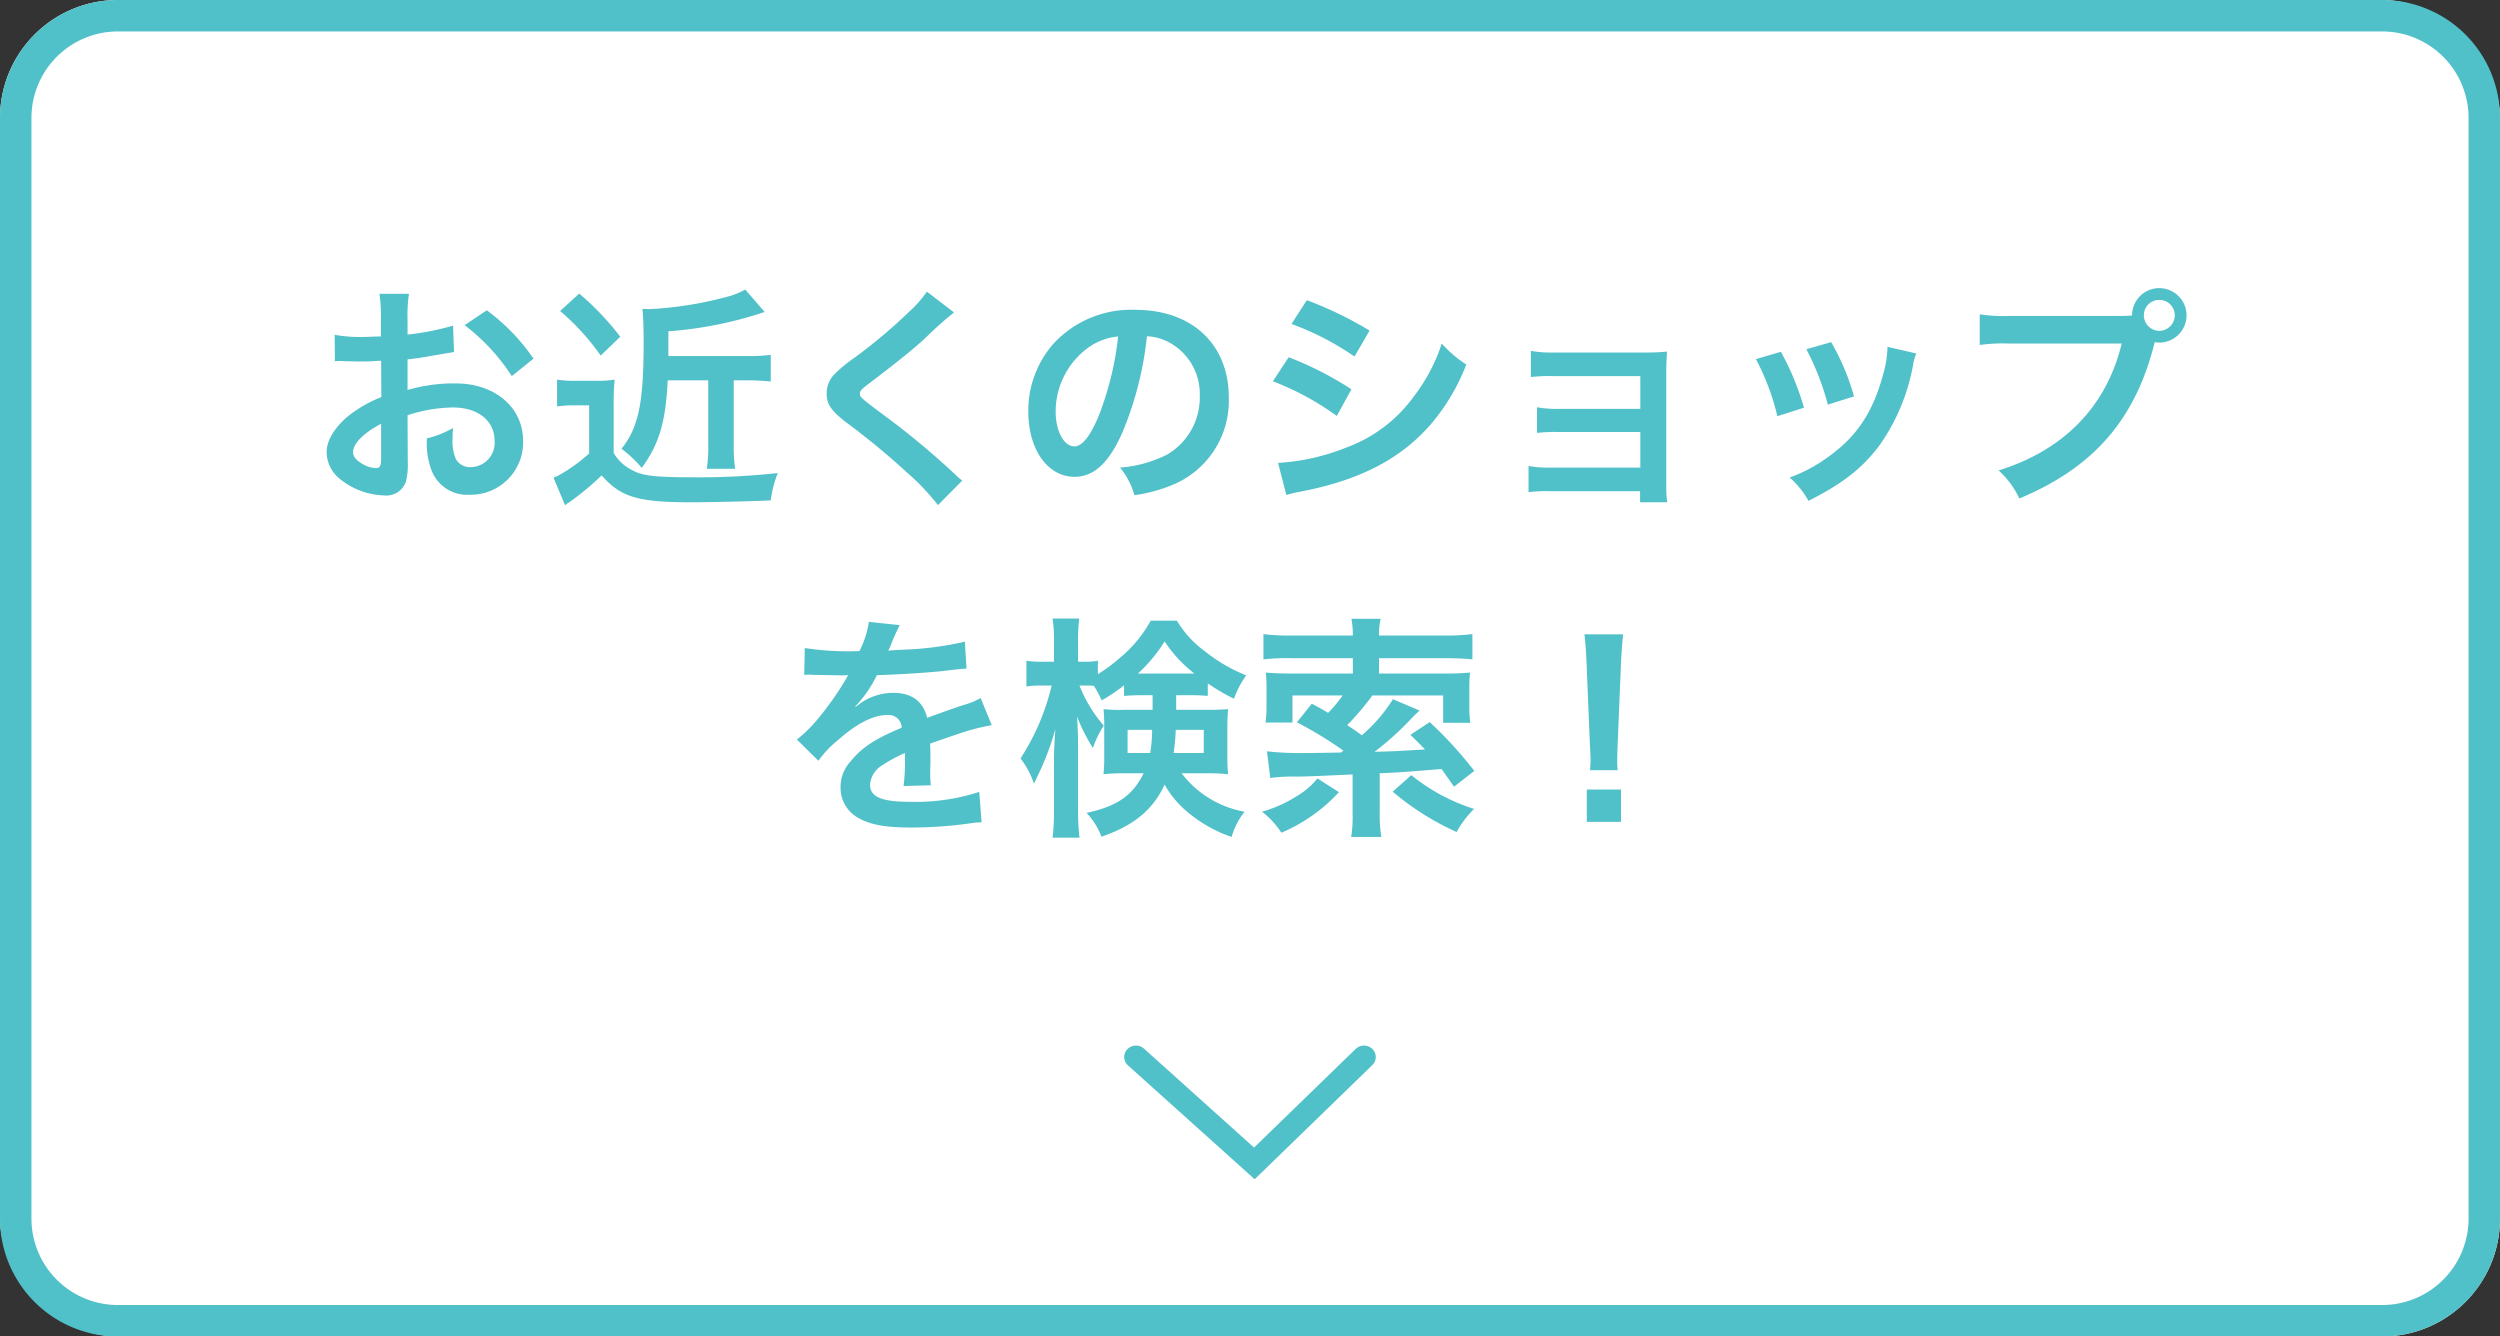
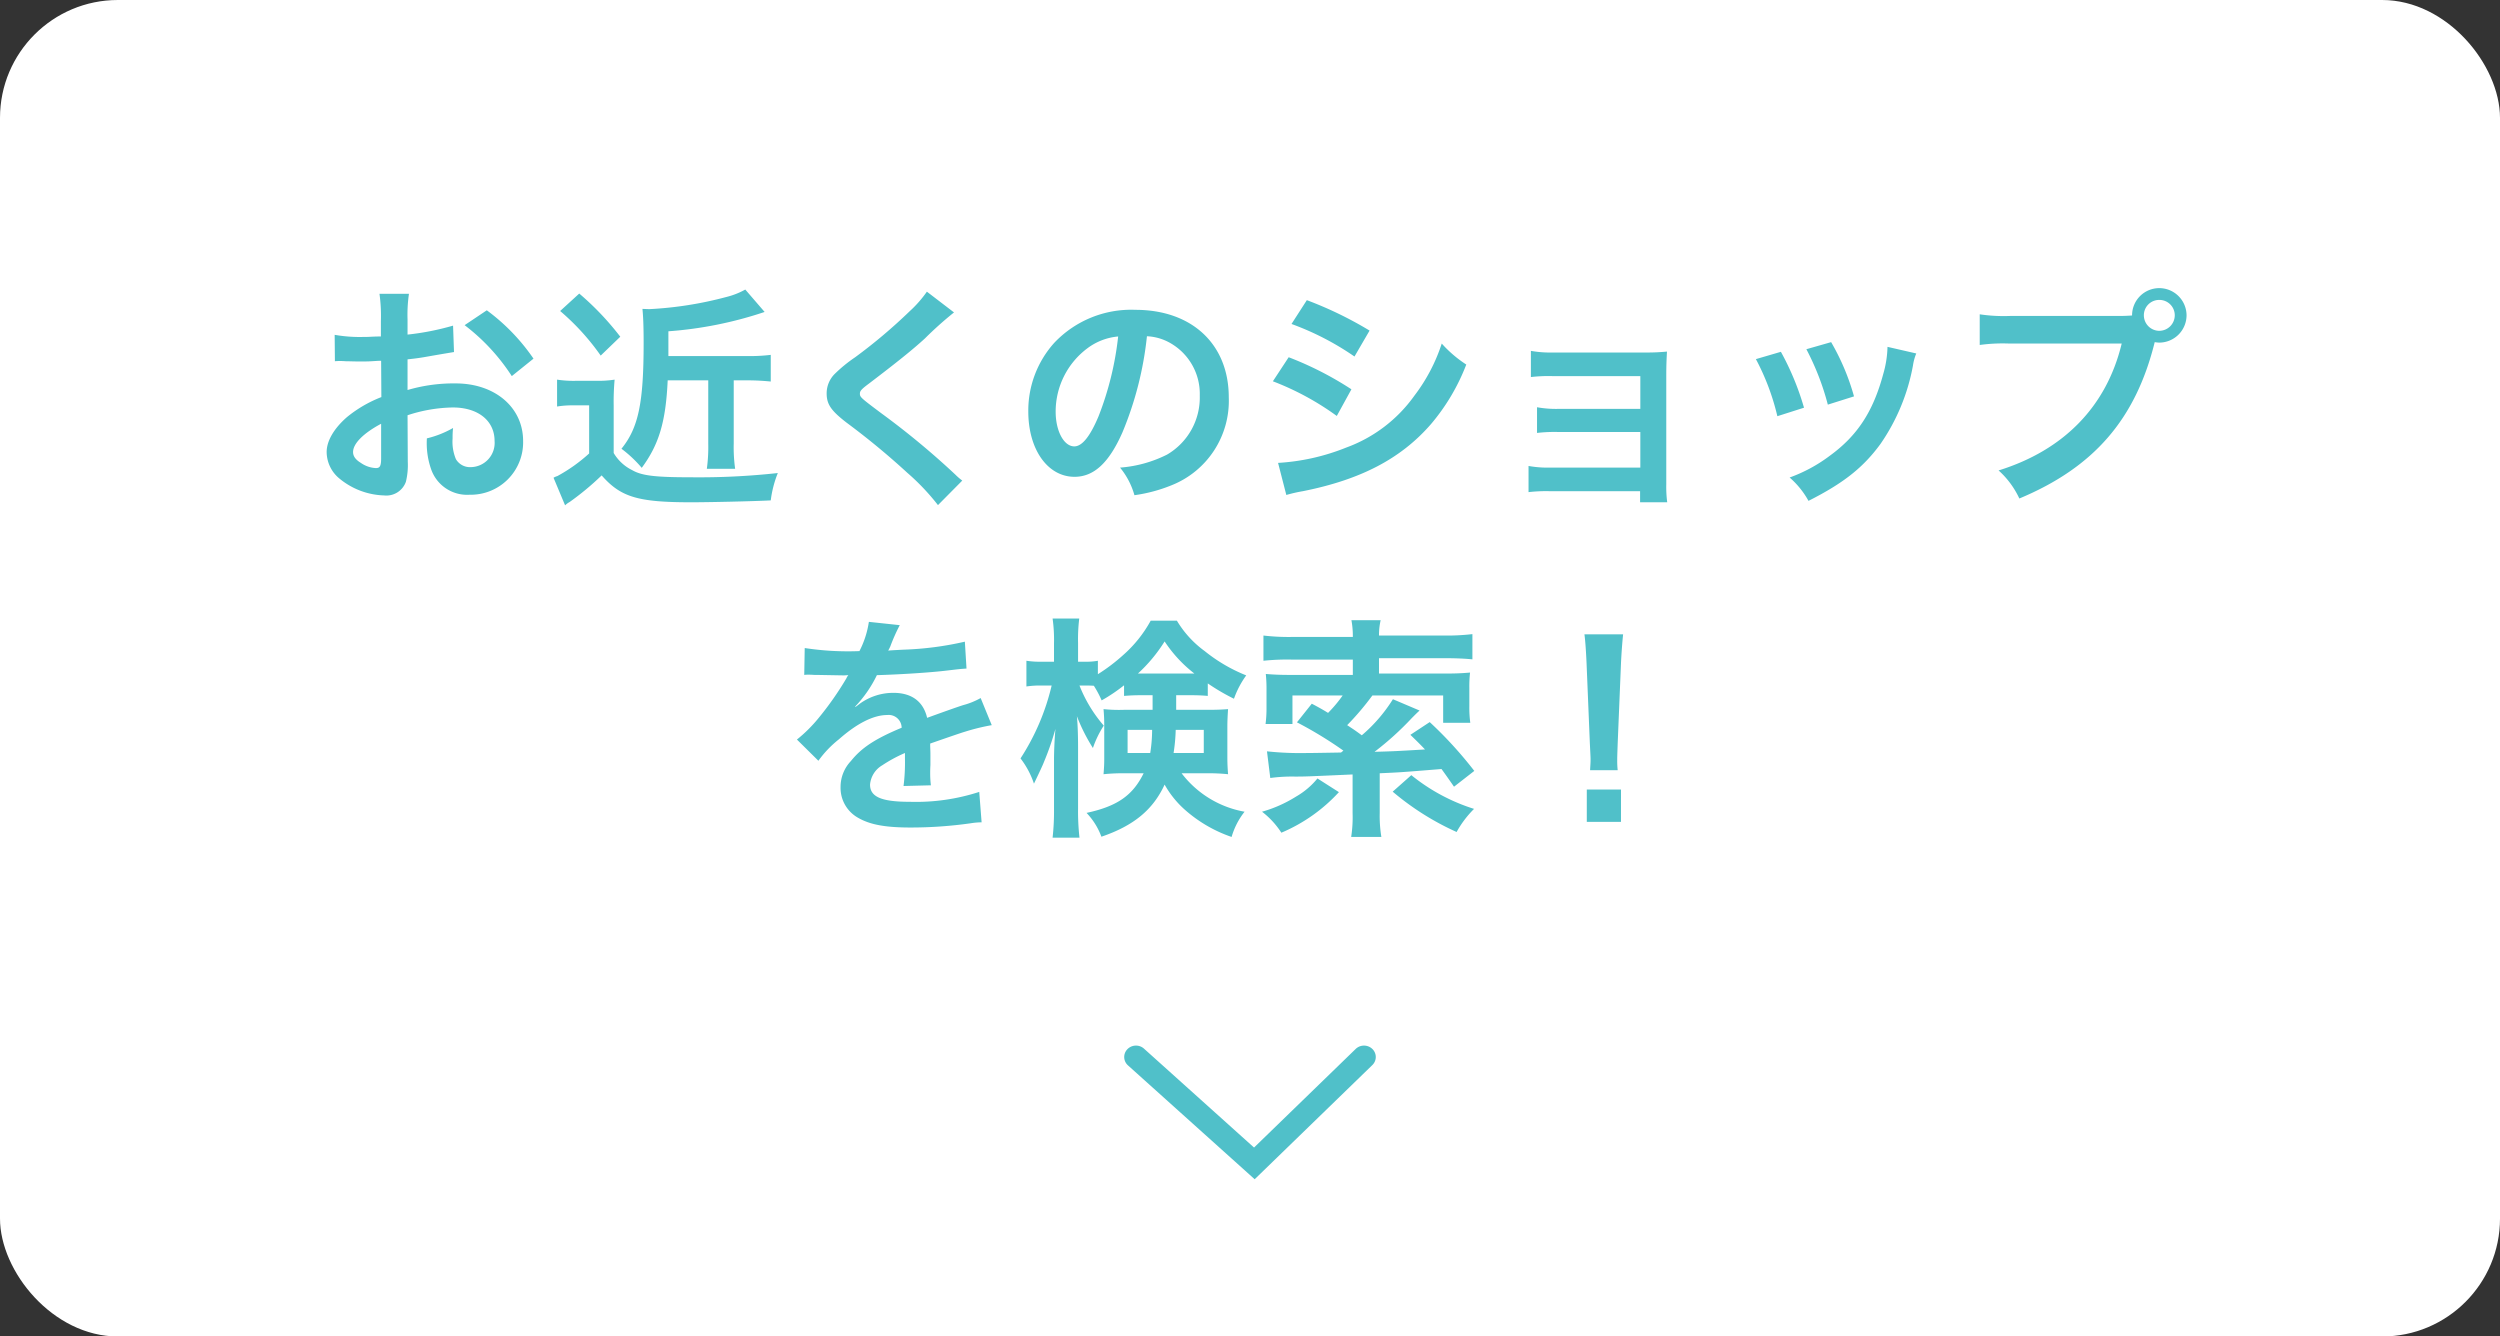
<svg xmlns="http://www.w3.org/2000/svg" width="318" height="170" viewBox="0 0 318 170">
  <rect x="0" y="0" width="318" height="170" fill="#333333" stroke="none" />
  <g transform="translate(-48 -1823)">
    <rect width="318" height="170" rx="15" transform="translate(48 1823)" fill="#fff" />
-     <path d="M15,4A11,11,0,0,0,4,15V155a11,11,0,0,0,11,11H303a11,11,0,0,0,11-11V15A11,11,0,0,0,303,4H15m0-4H303a15,15,0,0,1,15,15V155a15,15,0,0,1-15,15H15A15,15,0,0,1,0,155V15A15,15,0,0,1,15,0Z" transform="translate(48 1823)" fill="#50c0c9" />
-     <path d="M-107.16-9.18a19.2,19.2,0,0,1,5.76-.99c3.21,0,5.31,1.68,5.31,4.26a3.083,3.083,0,0,1-3.03,3.33,2.075,2.075,0,0,1-1.89-1.02,5.78,5.78,0,0,1-.42-2.64,10.4,10.4,0,0,1,.06-1.32,12.656,12.656,0,0,1-3.33,1.32,10.022,10.022,0,0,0,.51,3.84A4.843,4.843,0,0,0-99.27.93a6.665,6.665,0,0,0,6.81-6.84c0-4.26-3.57-7.32-8.58-7.32a20.8,20.8,0,0,0-6.12.84v-3.9c1.14-.12,1.74-.21,2.73-.39,2.07-.36,2.64-.45,3.18-.54l-.12-3.36a33.458,33.458,0,0,1-5.79,1.14v-1.92a18.418,18.418,0,0,1,.18-3.27h-3.75a20.555,20.555,0,0,1,.18,3.45v1.98c-.33,0-.48,0-1.2.03-.42.03-.75.03-1.05.03a18.4,18.4,0,0,1-3.63-.27l.03,3.36a5.625,5.625,0,0,1,.63-.03c.09,0,.36,0,.75.03.36,0,1.2.03,1.65.03.75,0,1.17,0,1.62-.03.99-.06.99-.06,1.23-.06l.03,4.62a16.049,16.049,0,0,0-4.38,2.55c-1.65,1.44-2.58,3.03-2.58,4.44a4.406,4.406,0,0,0,1.65,3.39,9.345,9.345,0,0,0,5.67,2.13,2.636,2.636,0,0,0,2.76-1.74,8.933,8.933,0,0,0,.24-2.55Zm-3.36,5.46c0,.99-.15,1.26-.66,1.26a3.606,3.606,0,0,1-1.92-.66c-.69-.42-.99-.87-.99-1.38,0-1.08,1.32-2.4,3.57-3.6Zm19.38-12.66a25.445,25.445,0,0,0-5.94-6.15l-2.82,1.89a25.618,25.618,0,0,1,6,6.48Zm22.23,2.76v8.04a20.424,20.424,0,0,1-.18,3.21h3.6a19.908,19.908,0,0,1-.18-3.21v-8.04h1.74c1.11,0,2.04.06,2.97.15v-3.39a22.284,22.284,0,0,1-3.09.15h-9.93v-3.15a49.685,49.685,0,0,0,12.24-2.46l-2.46-2.85a9.714,9.714,0,0,1-2.46.96,46.883,46.883,0,0,1-9.69,1.53c-.18,0-.24,0-.93-.03.09.9.15,2.13.15,4.32,0,7.65-.66,10.8-2.82,13.47a15.8,15.8,0,0,1,2.58,2.43c2.19-2.97,3.06-5.85,3.3-11.13Zm-18.84-8.82a30.17,30.17,0,0,1,5.16,5.67l2.49-2.4a35.847,35.847,0,0,0-5.22-5.49Zm-.39,12.15a12.019,12.019,0,0,1,2.07-.15h2.01v6.12a20.506,20.506,0,0,1-4.05,2.88,1.927,1.927,0,0,0-.48.21l1.47,3.51a2.478,2.478,0,0,1,.57-.42,35.3,35.3,0,0,0,4.08-3.39c2.43,2.76,4.59,3.42,11.37,3.42,2.22,0,7.8-.12,10.14-.24a13.856,13.856,0,0,1,.9-3.48,91.873,91.873,0,0,1-11.1.54c-4.53,0-6.21-.21-7.41-.9a5.614,5.614,0,0,1-2.37-2.19v-6.03a31.217,31.217,0,0,1,.12-3.3,13.642,13.642,0,0,1-2.28.15h-2.64a13.83,13.83,0,0,1-2.4-.15ZM-41.1-24.9a14.872,14.872,0,0,1-2.19,2.49,67.241,67.241,0,0,1-6.93,5.85,18.4,18.4,0,0,0-2.64,2.16,3.5,3.5,0,0,0-.99,2.43c0,1.38.54,2.19,2.52,3.72a95.151,95.151,0,0,1,7.74,6.39,28.979,28.979,0,0,1,3.9,4.11L-36.6-.87a7.48,7.48,0,0,1-.87-.75,100.839,100.839,0,0,0-9.45-7.83c-2.64-1.98-2.7-2.04-2.7-2.49,0-.33.21-.57,1.14-1.26,3.51-2.67,5.61-4.35,7.14-5.76a45.764,45.764,0,0,1,3.69-3.3Zm27.99,5.67a6.557,6.557,0,0,1,3.03.9,7.432,7.432,0,0,1,3.69,6.66,8.4,8.4,0,0,1-4.17,7.5,15.943,15.943,0,0,1-5.97,1.65A9.57,9.57,0,0,1-14.7.99,19.613,19.613,0,0,0-9.99-.27,11.557,11.557,0,0,0-2.7-11.46c0-6.75-4.68-11.13-11.88-11.13a13.467,13.467,0,0,0-10.32,4.2,12.887,12.887,0,0,0-3.3,8.73c0,4.83,2.46,8.31,5.88,8.31,2.46,0,4.38-1.77,6.09-5.64A43.4,43.4,0,0,0-13.11-19.23Zm-3.66.03A39.538,39.538,0,0,1-19.26-9.06c-1.08,2.58-2.1,3.84-3.09,3.84-1.32,0-2.37-1.95-2.37-4.41a10.044,10.044,0,0,1,4.08-8.1A7.637,7.637,0,0,1-16.77-19.2ZM5.28-20.79a35.222,35.222,0,0,1,8.01,4.14l1.92-3.3a48.107,48.107,0,0,0-7.98-3.87ZM2.91-13.5a35.088,35.088,0,0,1,8.13,4.41l1.86-3.39a42.411,42.411,0,0,0-7.98-4.08ZM4.62.96A19.377,19.377,0,0,1,6.72.48C14.1-.99,19.2-3.66,23.01-8.04a26.188,26.188,0,0,0,4.5-7.59,15.49,15.49,0,0,1-3.12-2.67,22.2,22.2,0,0,1-3.48,6.63,18.339,18.339,0,0,1-8.67,6.6A27.457,27.457,0,0,1,3.57-3.12Zm45-.48V1.89h3.45a15,15,0,0,1-.12-2.28V-14.13c0-1.32.03-2.07.09-3.15a26.212,26.212,0,0,1-2.79.12H38.43a13.682,13.682,0,0,1-2.7-.21v3.33a19.492,19.492,0,0,1,2.7-.12H49.65v4.17H39.21a13.484,13.484,0,0,1-2.7-.21v3.27a18.941,18.941,0,0,1,2.7-.12H49.65v4.53H38.13a13.682,13.682,0,0,1-2.7-.21V.6a18.941,18.941,0,0,1,2.7-.12Zm14.73-16.8a30.013,30.013,0,0,1,2.73,7.26l3.39-1.08a34.606,34.606,0,0,0-2.94-7.11Zm6.42-1.26a32.989,32.989,0,0,1,2.73,7.05l3.33-1.05a29.472,29.472,0,0,0-2.91-6.9Zm10.32-.3a13.307,13.307,0,0,1-.54,3.45c-1.29,4.8-3.3,7.86-6.81,10.41a19.46,19.46,0,0,1-5.1,2.76,10.9,10.9,0,0,1,2.4,2.97c4.44-2.25,6.93-4.2,9.15-7.23a25.609,25.609,0,0,0,4.14-9.99,6.314,6.314,0,0,1,.42-1.53Zm15.57-3.93a20.555,20.555,0,0,1-3.84-.21v3.9a21.614,21.614,0,0,1,3.78-.18h14.28c-1.92,7.98-7.35,13.56-15.66,16.14a11.04,11.04,0,0,1,2.64,3.57c9.48-3.96,14.79-10.08,17.22-19.89a4.1,4.1,0,0,0,.57.06,3.483,3.483,0,0,0,3.48-3.48,3.476,3.476,0,0,0-3.48-3.45,3.457,3.457,0,0,0-3.45,3.48c-.51.03-.87.06-1.77.06Zm18.99-2.04a1.953,1.953,0,0,1,1.98,1.95,1.978,1.978,0,0,1-1.98,1.98,1.972,1.972,0,0,1-1.95-1.98A1.946,1.946,0,0,1,115.65-23.85ZM-56.7,23.85a3.314,3.314,0,0,1,.48-.03c.27,0,.27,0,.84.03.66,0,3.3.06,3.78.06,0,0,.39-.03.51-.03a1.468,1.468,0,0,0-.24.39,39.734,39.734,0,0,1-3.6,5.13,18.378,18.378,0,0,1-2.7,2.67l2.73,2.7a13.489,13.489,0,0,1,2.61-2.73c2.31-2.04,4.41-3.09,6.15-3.09a1.647,1.647,0,0,1,1.83,1.62c-3.39,1.41-5.1,2.55-6.45,4.23a4.781,4.781,0,0,0-1.32,3.33A4.35,4.35,0,0,0-49.89,42c1.53.9,3.51,1.26,6.69,1.26a54.413,54.413,0,0,0,7.68-.54,8.84,8.84,0,0,1,1.38-.12l-.3-3.87a26.065,26.065,0,0,1-8.82,1.26c-3.63,0-5.07-.63-5.07-2.19a3.158,3.158,0,0,1,1.56-2.46,18.233,18.233,0,0,1,2.88-1.56v.72a23.75,23.75,0,0,1-.18,3.48l3.48-.09a12.317,12.317,0,0,1-.09-1.59c0-.21,0-.48.03-.99v-1.2c0-.42,0-.42-.03-1.2v-.33q3.87-1.35,4.5-1.53a26.481,26.481,0,0,1,3.33-.81l-1.41-3.45a9.373,9.373,0,0,1-2.22.9q-1.125.36-4.59,1.62c-.48-2.07-1.95-3.18-4.29-3.18a7.252,7.252,0,0,0-4.23,1.35c-.39.3-.39.3-.6.45l-.03-.06a15.524,15.524,0,0,0,2.76-3.99c3.03-.09,6.84-.33,9.03-.6,1.53-.18,1.53-.18,2.37-.24l-.21-3.42a40.528,40.528,0,0,1-7.86,1.02c-1.65.09-1.65.09-1.89.12.06-.12.12-.21.27-.54a22.92,22.92,0,0,1,1.2-2.7l-3.93-.42a11.881,11.881,0,0,1-1.2,3.72,36.253,36.253,0,0,1-6.96-.39Zm44.31,2.58v1.86h-3.66a18.735,18.735,0,0,1-2.58-.09c.06.75.09,1.23.09,2.07v4.29c0,.69-.03,1.14-.09,1.92a24.572,24.572,0,0,1,2.76-.12h2.34c-1.38,2.82-3.36,4.2-7.26,5.04a8.822,8.822,0,0,1,1.89,3.03c4.14-1.41,6.57-3.45,8.04-6.63a12.259,12.259,0,0,0,2.52,3.15,17.505,17.505,0,0,0,6,3.51A9.363,9.363,0,0,1-.69,41.25,12.906,12.906,0,0,1-8.7,36.36h3.09a25.032,25.032,0,0,1,2.82.12c-.06-.84-.09-1.26-.09-2.28V30.51c0-.78.03-1.41.09-2.31-.78.06-1.41.09-2.64.09H-9.39V26.43H-7.8c1.2,0,1.74.03,2.43.09V24.93a26.771,26.771,0,0,0,3.33,1.95A11.684,11.684,0,0,1-.48,23.91a20.459,20.459,0,0,1-5.28-3.09A13.064,13.064,0,0,1-9.3,16.95h-3.33a16.13,16.13,0,0,1-3.51,4.38,23.179,23.179,0,0,1-3.21,2.43V22.05a8.3,8.3,0,0,1-1.62.12h-.9V19.8a21.46,21.46,0,0,1,.15-3.12h-3.39a19.549,19.549,0,0,1,.18,3.15v2.34h-1.5a11.729,11.729,0,0,1-2.01-.12v3.27a11.954,11.954,0,0,1,2.01-.12h1.2a29.263,29.263,0,0,1-3.96,9.27,10.926,10.926,0,0,1,1.71,3.21c.72-1.5,1.14-2.4,1.26-2.73a35.147,35.147,0,0,0,1.47-4.23c-.12,1.44-.18,2.94-.18,3.93v6.21a30.442,30.442,0,0,1-.18,3.69h3.42a29.764,29.764,0,0,1-.18-3.69V33.09c0-1.77-.06-3.09-.15-3.99a23.283,23.283,0,0,0,2.04,4.05A12.543,12.543,0,0,1-18.6,30.3a17.659,17.659,0,0,1-3.09-5.1h.78c.36,0,.57,0,1.05.03a13.351,13.351,0,0,1,.99,1.86,21.617,21.617,0,0,0,2.85-1.92v1.35c.81-.06,1.23-.09,2.43-.09Zm-.06,4.41a18.952,18.952,0,0,1-.24,2.94h-2.88V30.84Zm6.57,0v2.94H-9.72a22.471,22.471,0,0,0,.27-2.94Zm-7.71-7.17h-.66a19.747,19.747,0,0,0,3.39-4.08,16.953,16.953,0,0,0,3.78,4.08h-6.51ZM2.58,36.96a20.645,20.645,0,0,1,3.12-.18c1.29,0,1.32,0,7.35-.27v4.92a16.448,16.448,0,0,1-.18,3.03h3.84a16.414,16.414,0,0,1-.21-3.03V36.36c2.67-.12,2.67-.12,7.86-.54.48.66.78,1.08,1.59,2.25l2.58-2.01a51.126,51.126,0,0,0-5.67-6.21L20.4,31.47c.93.9,1.26,1.23,1.86,1.86-3.54.21-4.08.24-6.42.3a38.092,38.092,0,0,0,4.77-4.32c.42-.42.66-.66.96-.93l-3.39-1.44a19.792,19.792,0,0,1-3.96,4.59c-.93-.69-1.14-.81-1.86-1.29a35.031,35.031,0,0,0,3.21-3.78h9v3.48h3.45a14.6,14.6,0,0,1-.12-2.13V25.53a16.177,16.177,0,0,1,.09-1.98,31.138,31.138,0,0,1-3.21.12H16.41V21.72h8.25c1.56,0,2.76.06,3.63.15V18.66a27.827,27.827,0,0,1-3.69.18H16.41v-.18a8.444,8.444,0,0,1,.21-1.95H12.9a10.72,10.72,0,0,1,.18,1.95v.18H5.37a27.621,27.621,0,0,1-3.66-.18v3.21a28.218,28.218,0,0,1,3.63-.15h7.74v1.95H5.19c-1.23,0-2.07-.03-3.18-.12a19.1,19.1,0,0,1,.09,2.13v2.16a15.664,15.664,0,0,1-.12,2.07H5.4V26.46h6.39a16.972,16.972,0,0,1-1.86,2.22c-.63-.39-1.05-.63-2.07-1.17L5.97,29.88a50.516,50.516,0,0,1,5.91,3.6l-.3.24c-3.45.06-3.45.06-4.17.06a39.723,39.723,0,0,1-5.25-.21Zm6,.06a9.8,9.8,0,0,1-2.73,2.31,16.6,16.6,0,0,1-4.32,1.92,10.67,10.67,0,0,1,2.46,2.67,21.034,21.034,0,0,0,7.32-5.16Zm9.57,1.68a34.365,34.365,0,0,0,8.13,5.13,13.069,13.069,0,0,1,2.22-2.94,24.174,24.174,0,0,1-7.98-4.29Zm28.62-2.73a10.714,10.714,0,0,1-.06-1.26c0-.42,0-.42.06-2.16l.42-10.2c.06-1.29.18-2.85.27-3.66H42.54c.12.84.21,2.34.27,3.66l.42,10.2c.09,1.8.09,1.8.09,2.13,0,.36-.03.66-.06,1.29Zm.42,6.57V38.43H42.84v4.11Z" transform="translate(207 1885)" fill="#50c0c9" />
+     <path d="M-107.16-9.18a19.2,19.2,0,0,1,5.76-.99c3.21,0,5.31,1.68,5.31,4.26a3.083,3.083,0,0,1-3.03,3.33,2.075,2.075,0,0,1-1.89-1.02,5.78,5.78,0,0,1-.42-2.64,10.4,10.4,0,0,1,.06-1.32,12.656,12.656,0,0,1-3.33,1.32,10.022,10.022,0,0,0,.51,3.84A4.843,4.843,0,0,0-99.27.93a6.665,6.665,0,0,0,6.81-6.84c0-4.26-3.57-7.32-8.58-7.32a20.8,20.8,0,0,0-6.12.84v-3.9c1.14-.12,1.74-.21,2.73-.39,2.07-.36,2.64-.45,3.18-.54l-.12-3.36a33.458,33.458,0,0,1-5.79,1.14v-1.92a18.418,18.418,0,0,1,.18-3.27h-3.75a20.555,20.555,0,0,1,.18,3.45v1.98c-.33,0-.48,0-1.2.03-.42.03-.75.03-1.05.03a18.4,18.4,0,0,1-3.63-.27l.03,3.36a5.625,5.625,0,0,1,.63-.03c.09,0,.36,0,.75.03.36,0,1.2.03,1.65.03.75,0,1.17,0,1.62-.03.99-.06.99-.06,1.23-.06l.03,4.62a16.049,16.049,0,0,0-4.38,2.55c-1.65,1.44-2.58,3.03-2.58,4.44a4.406,4.406,0,0,0,1.65,3.39,9.345,9.345,0,0,0,5.67,2.13,2.636,2.636,0,0,0,2.76-1.74,8.933,8.933,0,0,0,.24-2.55Zm-3.36,5.46c0,.99-.15,1.26-.66,1.26a3.606,3.606,0,0,1-1.92-.66c-.69-.42-.99-.87-.99-1.38,0-1.08,1.32-2.4,3.57-3.6Zm19.38-12.66a25.445,25.445,0,0,0-5.94-6.15l-2.82,1.89a25.618,25.618,0,0,1,6,6.48Zm22.23,2.76v8.04a20.424,20.424,0,0,1-.18,3.21h3.6a19.908,19.908,0,0,1-.18-3.21v-8.04h1.74c1.11,0,2.04.06,2.97.15v-3.39a22.284,22.284,0,0,1-3.09.15h-9.93v-3.15a49.685,49.685,0,0,0,12.24-2.46l-2.46-2.85a9.714,9.714,0,0,1-2.46.96,46.883,46.883,0,0,1-9.69,1.53c-.18,0-.24,0-.93-.03.09.9.15,2.13.15,4.32,0,7.65-.66,10.8-2.82,13.47a15.8,15.8,0,0,1,2.58,2.43c2.19-2.97,3.06-5.85,3.3-11.13Zm-18.84-8.82a30.17,30.17,0,0,1,5.16,5.67l2.49-2.4a35.847,35.847,0,0,0-5.22-5.49Zm-.39,12.15a12.019,12.019,0,0,1,2.07-.15h2.01v6.12a20.506,20.506,0,0,1-4.05,2.88,1.927,1.927,0,0,0-.48.21l1.47,3.51a2.478,2.478,0,0,1,.57-.42,35.3,35.3,0,0,0,4.08-3.39c2.43,2.76,4.59,3.42,11.37,3.42,2.22,0,7.8-.12,10.14-.24a13.856,13.856,0,0,1,.9-3.48,91.873,91.873,0,0,1-11.1.54c-4.53,0-6.21-.21-7.41-.9a5.614,5.614,0,0,1-2.37-2.19v-6.03a31.217,31.217,0,0,1,.12-3.3,13.642,13.642,0,0,1-2.28.15h-2.64a13.83,13.83,0,0,1-2.4-.15ZM-41.1-24.9a14.872,14.872,0,0,1-2.19,2.49,67.241,67.241,0,0,1-6.93,5.85,18.4,18.4,0,0,0-2.64,2.16,3.5,3.5,0,0,0-.99,2.43c0,1.38.54,2.19,2.52,3.72a95.151,95.151,0,0,1,7.74,6.39,28.979,28.979,0,0,1,3.9,4.11L-36.6-.87a7.48,7.48,0,0,1-.87-.75,100.839,100.839,0,0,0-9.45-7.83c-2.64-1.98-2.7-2.04-2.7-2.49,0-.33.21-.57,1.14-1.26,3.51-2.67,5.61-4.35,7.14-5.76a45.764,45.764,0,0,1,3.69-3.3Zm27.99,5.67a6.557,6.557,0,0,1,3.03.9,7.432,7.432,0,0,1,3.69,6.66,8.4,8.4,0,0,1-4.17,7.5,15.943,15.943,0,0,1-5.97,1.65A9.57,9.57,0,0,1-14.7.99,19.613,19.613,0,0,0-9.99-.27,11.557,11.557,0,0,0-2.7-11.46c0-6.75-4.68-11.13-11.88-11.13a13.467,13.467,0,0,0-10.32,4.2,12.887,12.887,0,0,0-3.3,8.73c0,4.83,2.46,8.31,5.88,8.31,2.46,0,4.38-1.77,6.09-5.64A43.4,43.4,0,0,0-13.11-19.23Zm-3.66.03A39.538,39.538,0,0,1-19.26-9.06c-1.08,2.58-2.1,3.84-3.09,3.84-1.32,0-2.37-1.95-2.37-4.41a10.044,10.044,0,0,1,4.08-8.1A7.637,7.637,0,0,1-16.77-19.2ZM5.28-20.79a35.222,35.222,0,0,1,8.01,4.14l1.92-3.3a48.107,48.107,0,0,0-7.98-3.87ZM2.91-13.5a35.088,35.088,0,0,1,8.13,4.41l1.86-3.39a42.411,42.411,0,0,0-7.98-4.08ZM4.62.96A19.377,19.377,0,0,1,6.72.48C14.1-.99,19.2-3.66,23.01-8.04a26.188,26.188,0,0,0,4.5-7.59,15.49,15.49,0,0,1-3.12-2.67,22.2,22.2,0,0,1-3.48,6.63,18.339,18.339,0,0,1-8.67,6.6A27.457,27.457,0,0,1,3.57-3.12Zm45-.48V1.89h3.45a15,15,0,0,1-.12-2.28V-14.13c0-1.32.03-2.07.09-3.15a26.212,26.212,0,0,1-2.79.12H38.43a13.682,13.682,0,0,1-2.7-.21v3.33a19.492,19.492,0,0,1,2.7-.12H49.65v4.17H39.21a13.484,13.484,0,0,1-2.7-.21v3.27a18.941,18.941,0,0,1,2.7-.12H49.65v4.53H38.13a13.682,13.682,0,0,1-2.7-.21V.6a18.941,18.941,0,0,1,2.7-.12Zm14.73-16.8a30.013,30.013,0,0,1,2.73,7.26l3.39-1.08a34.606,34.606,0,0,0-2.94-7.11Zm6.42-1.26a32.989,32.989,0,0,1,2.73,7.05l3.33-1.05a29.472,29.472,0,0,0-2.91-6.9Zm10.32-.3a13.307,13.307,0,0,1-.54,3.45c-1.29,4.8-3.3,7.86-6.81,10.41a19.46,19.46,0,0,1-5.1,2.76,10.9,10.9,0,0,1,2.4,2.97c4.44-2.25,6.93-4.2,9.15-7.23a25.609,25.609,0,0,0,4.14-9.99,6.314,6.314,0,0,1,.42-1.53Zm15.57-3.93a20.555,20.555,0,0,1-3.84-.21v3.9a21.614,21.614,0,0,1,3.78-.18h14.28c-1.92,7.98-7.35,13.56-15.66,16.14a11.04,11.04,0,0,1,2.64,3.57c9.48-3.96,14.79-10.08,17.22-19.89a4.1,4.1,0,0,0,.57.06,3.483,3.483,0,0,0,3.48-3.48,3.476,3.476,0,0,0-3.48-3.45,3.457,3.457,0,0,0-3.45,3.48c-.51.03-.87.06-1.77.06Zm18.99-2.04a1.953,1.953,0,0,1,1.98,1.95,1.978,1.978,0,0,1-1.98,1.98,1.972,1.972,0,0,1-1.95-1.98A1.946,1.946,0,0,1,115.65-23.85ZM-56.7,23.85a3.314,3.314,0,0,1,.48-.03c.27,0,.27,0,.84.03.66,0,3.3.06,3.78.06,0,0,.39-.03.51-.03a1.468,1.468,0,0,0-.24.39,39.734,39.734,0,0,1-3.6,5.13,18.378,18.378,0,0,1-2.7,2.67l2.73,2.7a13.489,13.489,0,0,1,2.61-2.73c2.31-2.04,4.41-3.09,6.15-3.09a1.647,1.647,0,0,1,1.83,1.62c-3.39,1.41-5.1,2.55-6.45,4.23a4.781,4.781,0,0,0-1.32,3.33A4.35,4.35,0,0,0-49.89,42c1.53.9,3.51,1.26,6.69,1.26a54.413,54.413,0,0,0,7.68-.54,8.84,8.84,0,0,1,1.38-.12l-.3-3.87a26.065,26.065,0,0,1-8.82,1.26c-3.63,0-5.07-.63-5.07-2.19a3.158,3.158,0,0,1,1.56-2.46,18.233,18.233,0,0,1,2.88-1.56v.72a23.75,23.75,0,0,1-.18,3.48l3.48-.09a12.317,12.317,0,0,1-.09-1.59c0-.21,0-.48.03-.99v-1.2c0-.42,0-.42-.03-1.2v-.33q3.87-1.35,4.5-1.53a26.481,26.481,0,0,1,3.33-.81l-1.41-3.45a9.373,9.373,0,0,1-2.22.9q-1.125.36-4.59,1.62c-.48-2.07-1.95-3.18-4.29-3.18a7.252,7.252,0,0,0-4.23,1.35c-.39.3-.39.3-.6.45l-.03-.06a15.524,15.524,0,0,0,2.76-3.99c3.03-.09,6.84-.33,9.03-.6,1.53-.18,1.53-.18,2.37-.24l-.21-3.42a40.528,40.528,0,0,1-7.86,1.02c-1.65.09-1.65.09-1.89.12.06-.12.12-.21.27-.54a22.92,22.92,0,0,1,1.2-2.7l-3.93-.42a11.881,11.881,0,0,1-1.2,3.72,36.253,36.253,0,0,1-6.96-.39Zm44.31,2.58v1.86h-3.66a18.735,18.735,0,0,1-2.58-.09c.06.75.09,1.23.09,2.07v4.29c0,.69-.03,1.14-.09,1.92a24.572,24.572,0,0,1,2.76-.12h2.34c-1.38,2.82-3.36,4.2-7.26,5.04a8.822,8.822,0,0,1,1.89,3.03c4.14-1.41,6.57-3.45,8.04-6.63a12.259,12.259,0,0,0,2.52,3.15,17.505,17.505,0,0,0,6,3.51A9.363,9.363,0,0,1-.69,41.25,12.906,12.906,0,0,1-8.7,36.36h3.09a25.032,25.032,0,0,1,2.82.12c-.06-.84-.09-1.26-.09-2.28V30.51c0-.78.03-1.41.09-2.31-.78.06-1.41.09-2.64.09H-9.39V26.43H-7.8c1.2,0,1.74.03,2.43.09V24.93a26.771,26.771,0,0,0,3.33,1.95A11.684,11.684,0,0,1-.48,23.91a20.459,20.459,0,0,1-5.28-3.09A13.064,13.064,0,0,1-9.3,16.95h-3.33a16.13,16.13,0,0,1-3.51,4.38,23.179,23.179,0,0,1-3.21,2.43V22.05a8.3,8.3,0,0,1-1.62.12h-.9V19.8a21.46,21.46,0,0,1,.15-3.12h-3.39a19.549,19.549,0,0,1,.18,3.15v2.34h-1.5a11.729,11.729,0,0,1-2.01-.12v3.27a11.954,11.954,0,0,1,2.01-.12h1.2a29.263,29.263,0,0,1-3.96,9.27,10.926,10.926,0,0,1,1.71,3.21c.72-1.5,1.14-2.4,1.26-2.73a35.147,35.147,0,0,0,1.47-4.23c-.12,1.44-.18,2.94-.18,3.93v6.21a30.442,30.442,0,0,1-.18,3.69h3.42a29.764,29.764,0,0,1-.18-3.69V33.09c0-1.77-.06-3.09-.15-3.99a23.283,23.283,0,0,0,2.04,4.05A12.543,12.543,0,0,1-18.6,30.3a17.659,17.659,0,0,1-3.09-5.1h.78c.36,0,.57,0,1.05.03a13.351,13.351,0,0,1,.99,1.86,21.617,21.617,0,0,0,2.85-1.92v1.35c.81-.06,1.23-.09,2.43-.09Zm-.06,4.41a18.952,18.952,0,0,1-.24,2.94h-2.88V30.84Zm6.57,0v2.94H-9.72a22.471,22.471,0,0,0,.27-2.94Zm-7.71-7.17h-.66a19.747,19.747,0,0,0,3.39-4.08,16.953,16.953,0,0,0,3.78,4.08h-6.51ZM2.58,36.96a20.645,20.645,0,0,1,3.12-.18c1.29,0,1.32,0,7.35-.27v4.92a16.448,16.448,0,0,1-.18,3.03h3.84a16.414,16.414,0,0,1-.21-3.03V36.36c2.67-.12,2.67-.12,7.86-.54.48.66.78,1.08,1.59,2.25l2.58-2.01a51.126,51.126,0,0,0-5.67-6.21L20.4,31.47c.93.9,1.26,1.23,1.86,1.86-3.54.21-4.08.24-6.42.3a38.092,38.092,0,0,0,4.77-4.32c.42-.42.66-.66.96-.93l-3.39-1.44a19.792,19.792,0,0,1-3.96,4.59c-.93-.69-1.14-.81-1.86-1.29a35.031,35.031,0,0,0,3.21-3.78h9v3.48h3.45a14.6,14.6,0,0,1-.12-2.13V25.53a16.177,16.177,0,0,1,.09-1.98,31.138,31.138,0,0,1-3.21.12H16.41V21.72h8.25c1.56,0,2.76.06,3.63.15V18.66a27.827,27.827,0,0,1-3.69.18H16.41a8.444,8.444,0,0,1,.21-1.95H12.9a10.72,10.72,0,0,1,.18,1.95v.18H5.37a27.621,27.621,0,0,1-3.66-.18v3.21a28.218,28.218,0,0,1,3.63-.15h7.74v1.95H5.19c-1.23,0-2.07-.03-3.18-.12a19.1,19.1,0,0,1,.09,2.13v2.16a15.664,15.664,0,0,1-.12,2.07H5.4V26.46h6.39a16.972,16.972,0,0,1-1.86,2.22c-.63-.39-1.05-.63-2.07-1.17L5.97,29.88a50.516,50.516,0,0,1,5.91,3.6l-.3.24c-3.45.06-3.45.06-4.17.06a39.723,39.723,0,0,1-5.25-.21Zm6,.06a9.8,9.8,0,0,1-2.73,2.31,16.6,16.6,0,0,1-4.32,1.92,10.67,10.67,0,0,1,2.46,2.67,21.034,21.034,0,0,0,7.32-5.16Zm9.57,1.68a34.365,34.365,0,0,0,8.13,5.13,13.069,13.069,0,0,1,2.22-2.94,24.174,24.174,0,0,1-7.98-4.29Zm28.62-2.73a10.714,10.714,0,0,1-.06-1.26c0-.42,0-.42.06-2.16l.42-10.2c.06-1.29.18-2.85.27-3.66H42.54c.12.84.21,2.34.27,3.66l.42,10.2c.09,1.8.09,1.8.09,2.13,0,.36-.03.66-.06,1.29Zm.42,6.57V38.43H42.84v4.11Z" transform="translate(207 1885)" fill="#50c0c9" />
    <path d="M2180.67,2360.4l-16.115-14.483a1.421,1.421,0,0,1-.081-2.052,1.528,1.528,0,0,1,2.115-.079l14,12.583,12.93-12.544a1.529,1.529,0,0,1,2.116,0,1.421,1.421,0,0,1,0,2.053Z" transform="translate(-1973.075 -387.4)" fill="#50c0c9" />
  </g>
</svg>